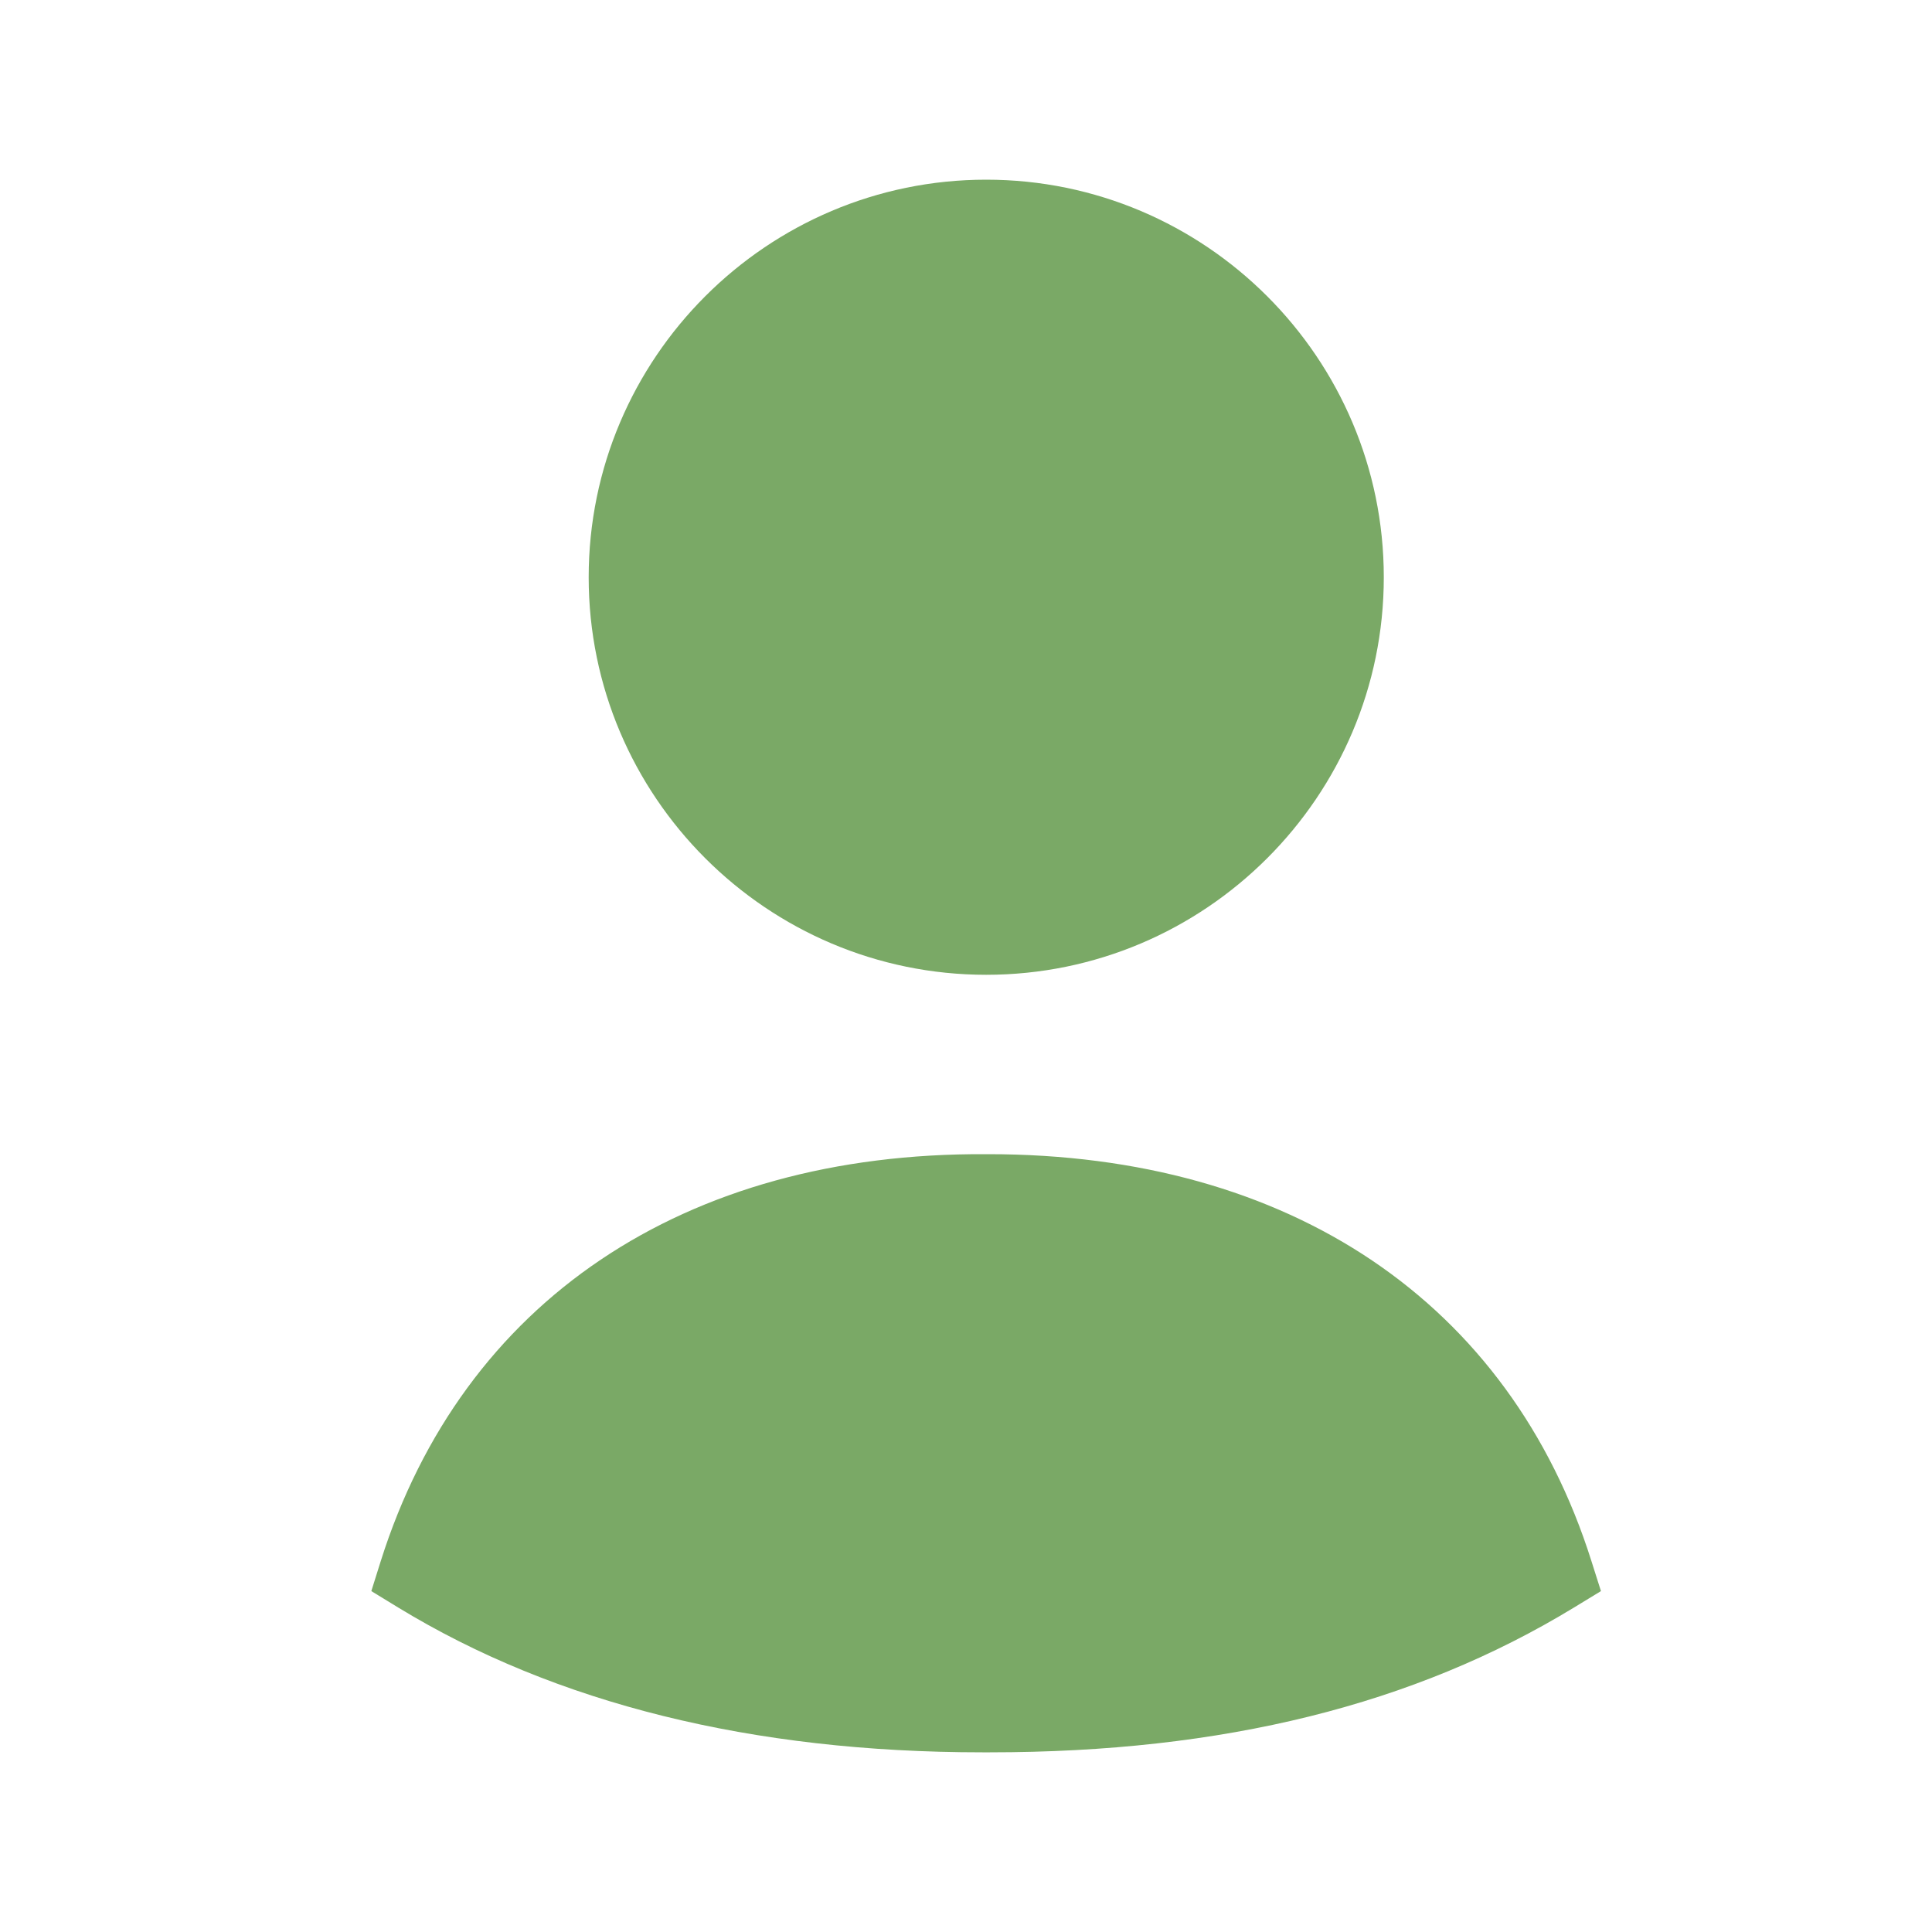
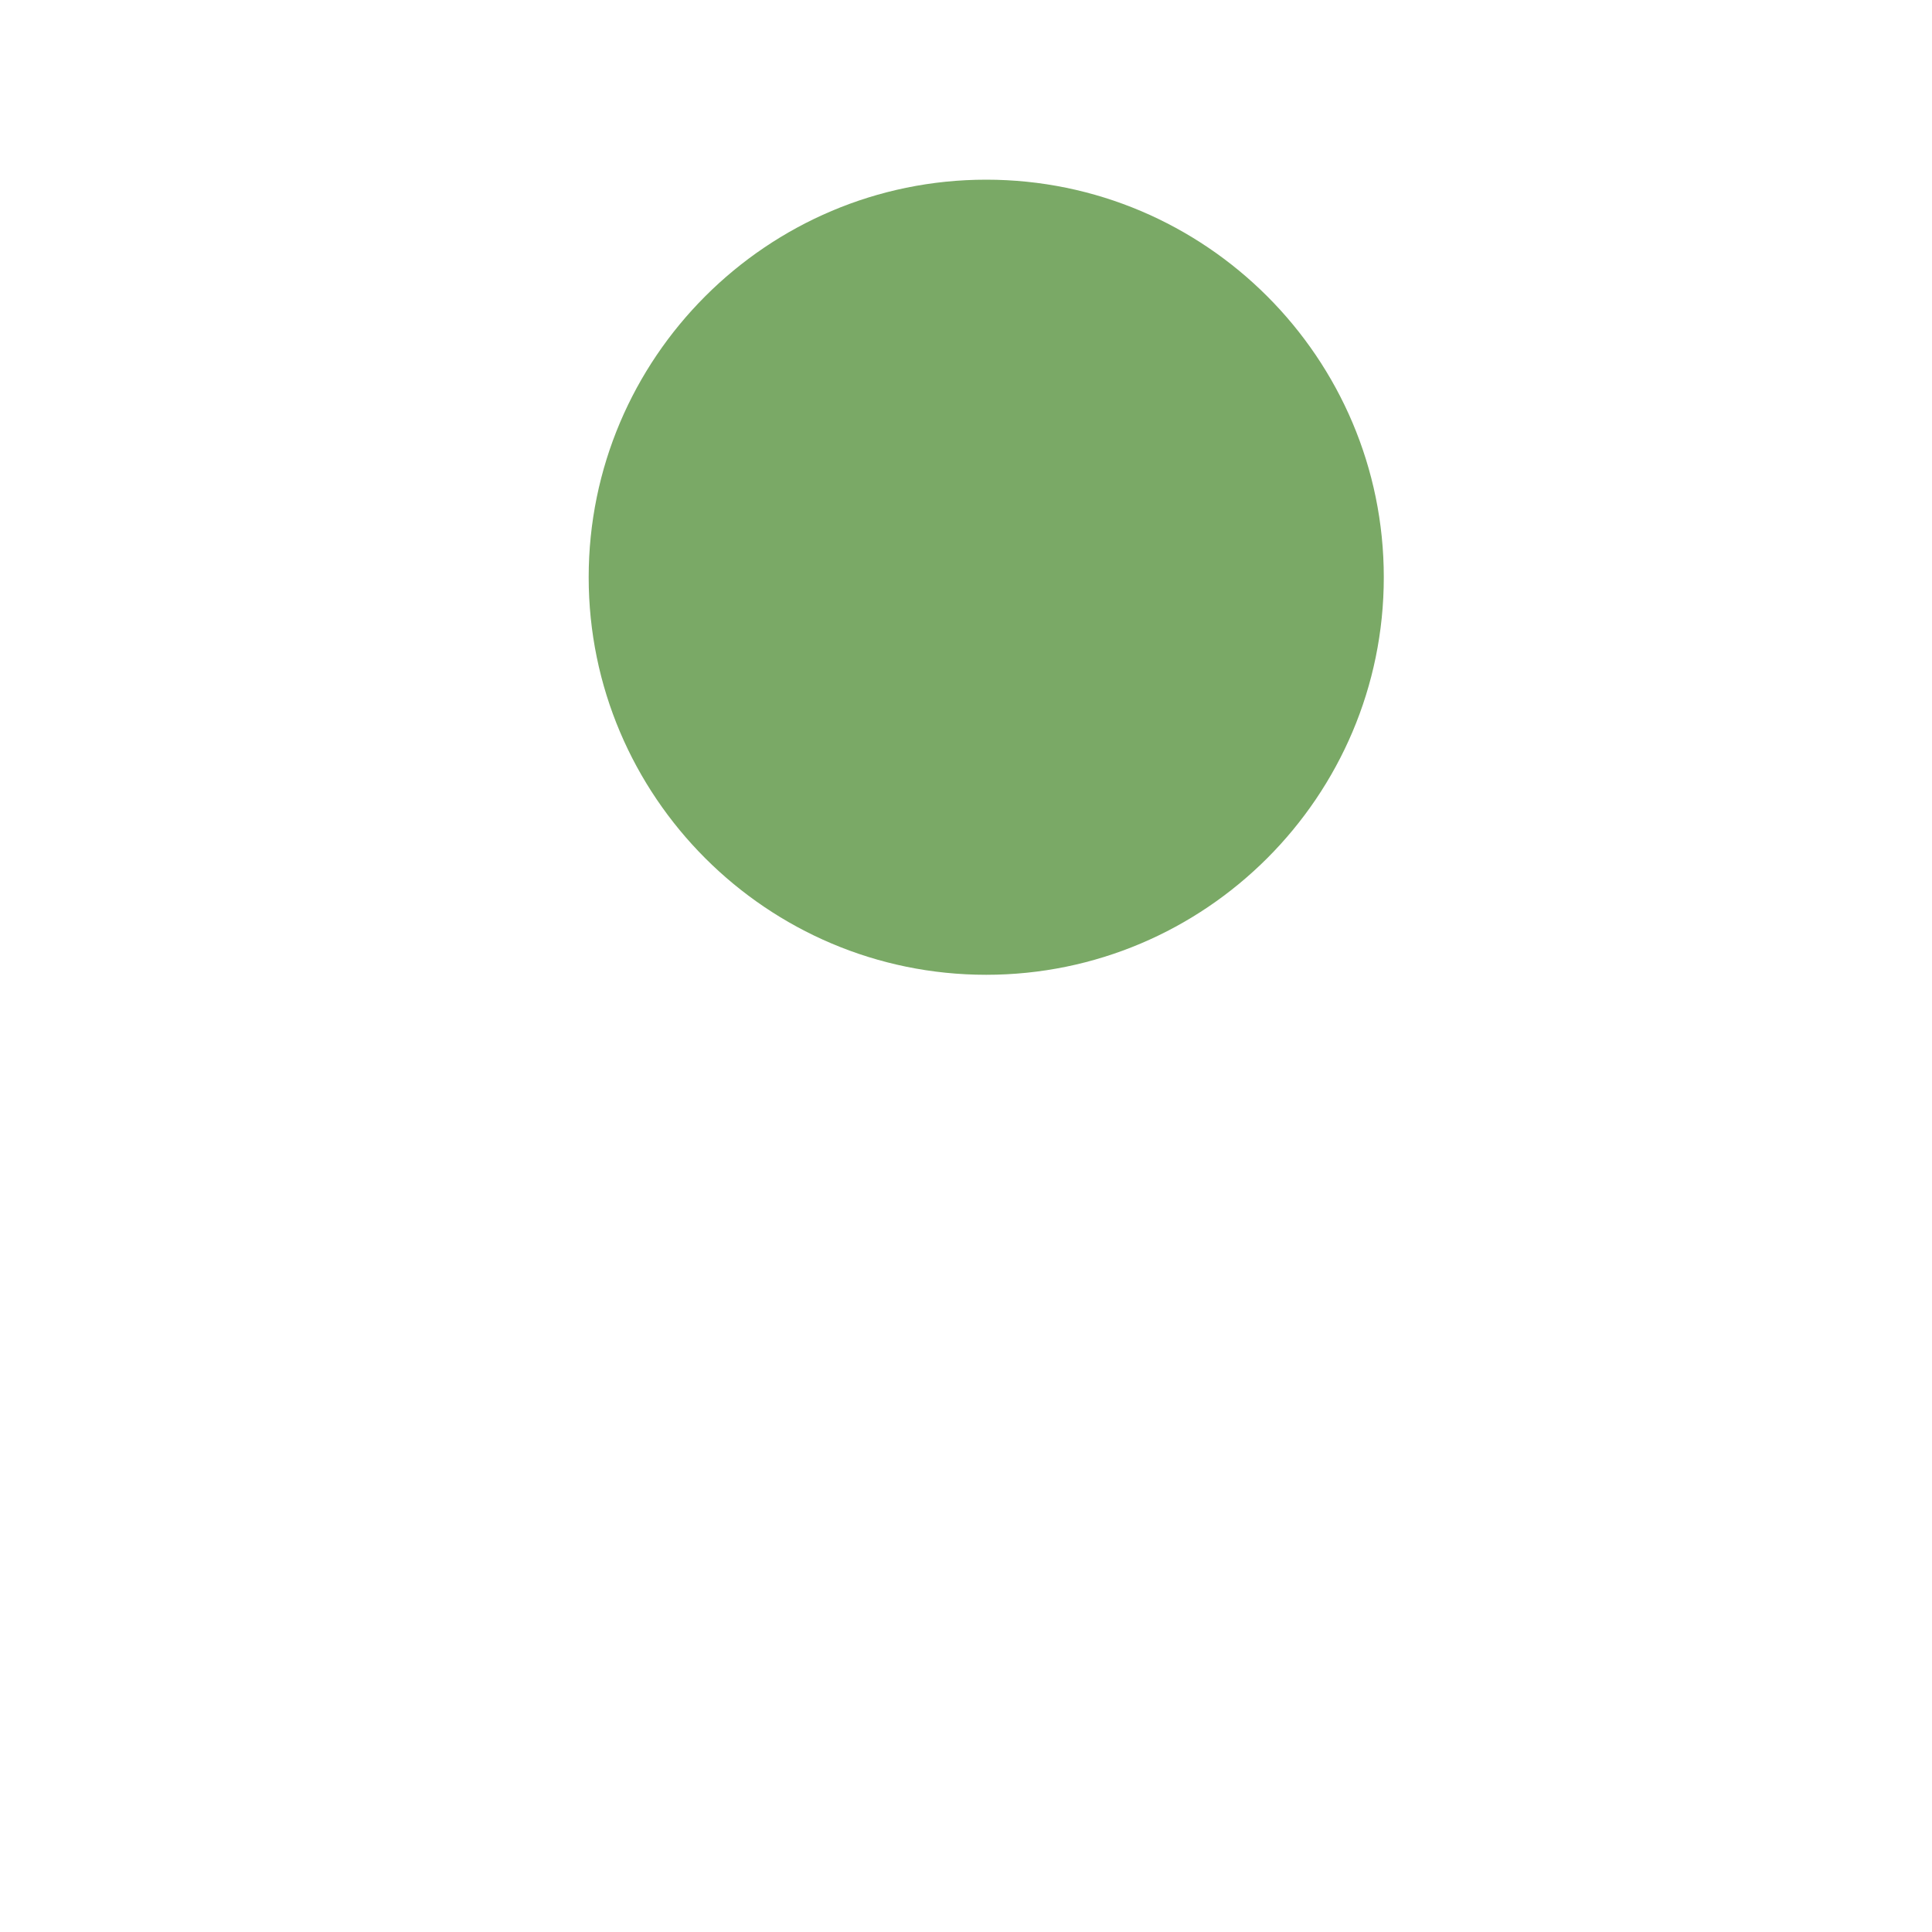
<svg xmlns="http://www.w3.org/2000/svg" width="20" height="20" viewBox="0 0 20 20" fill="none">
-   <path fill-rule="evenodd" clip-rule="evenodd" d="M16.474 16.159C15.628 13.482 13.353 11.948 10.23 11.948H10.208C7.077 11.93 4.79 13.475 3.942 16.159L3.844 16.471L4.122 16.641C5.754 17.636 7.789 18.14 10.169 18.14C10.195 18.14 10.222 18.14 10.248 18.14C12.661 18.14 14.639 17.649 16.294 16.641L16.573 16.471L16.474 16.159Z" fill="#7AA966" />
  <path fill-rule="evenodd" clip-rule="evenodd" d="M10.209 10.091C12.478 10.091 14.325 8.245 14.325 5.976C14.325 3.706 12.478 1.86 10.209 1.86C7.94 1.86 6.094 3.706 6.094 5.976C6.094 8.245 7.94 10.091 10.209 10.091Z" fill="#7AA966" />
</svg>